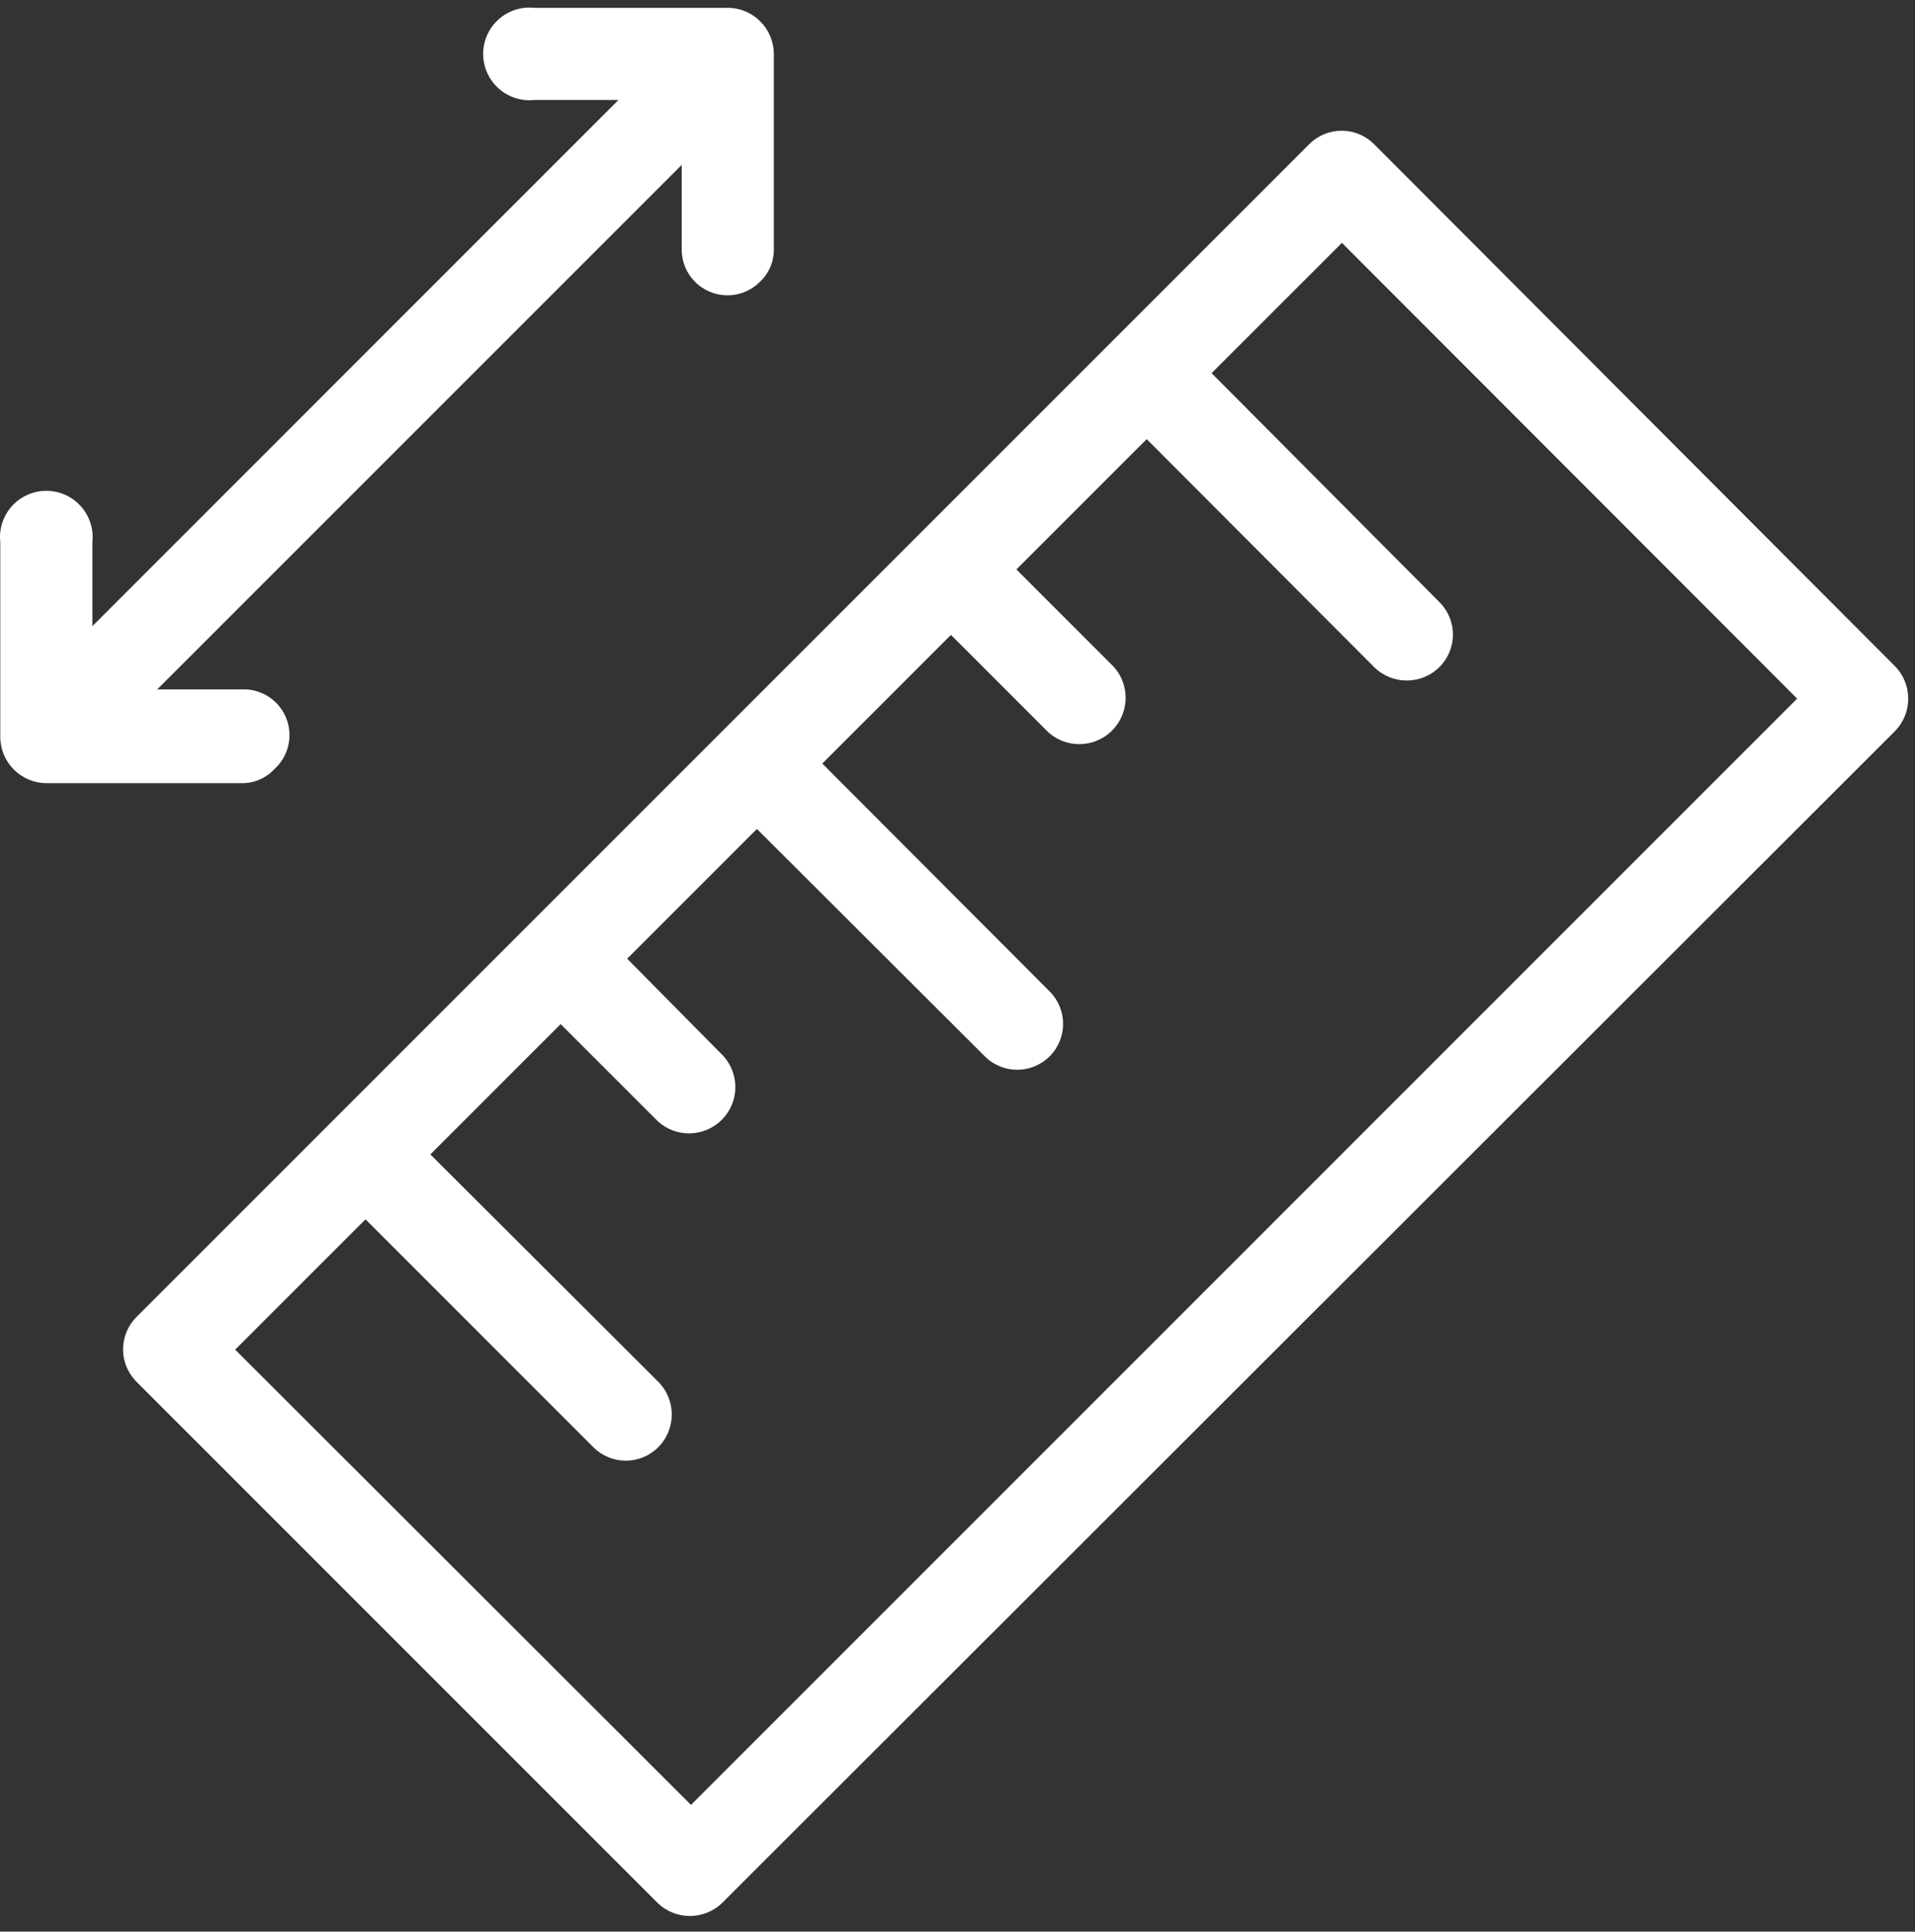
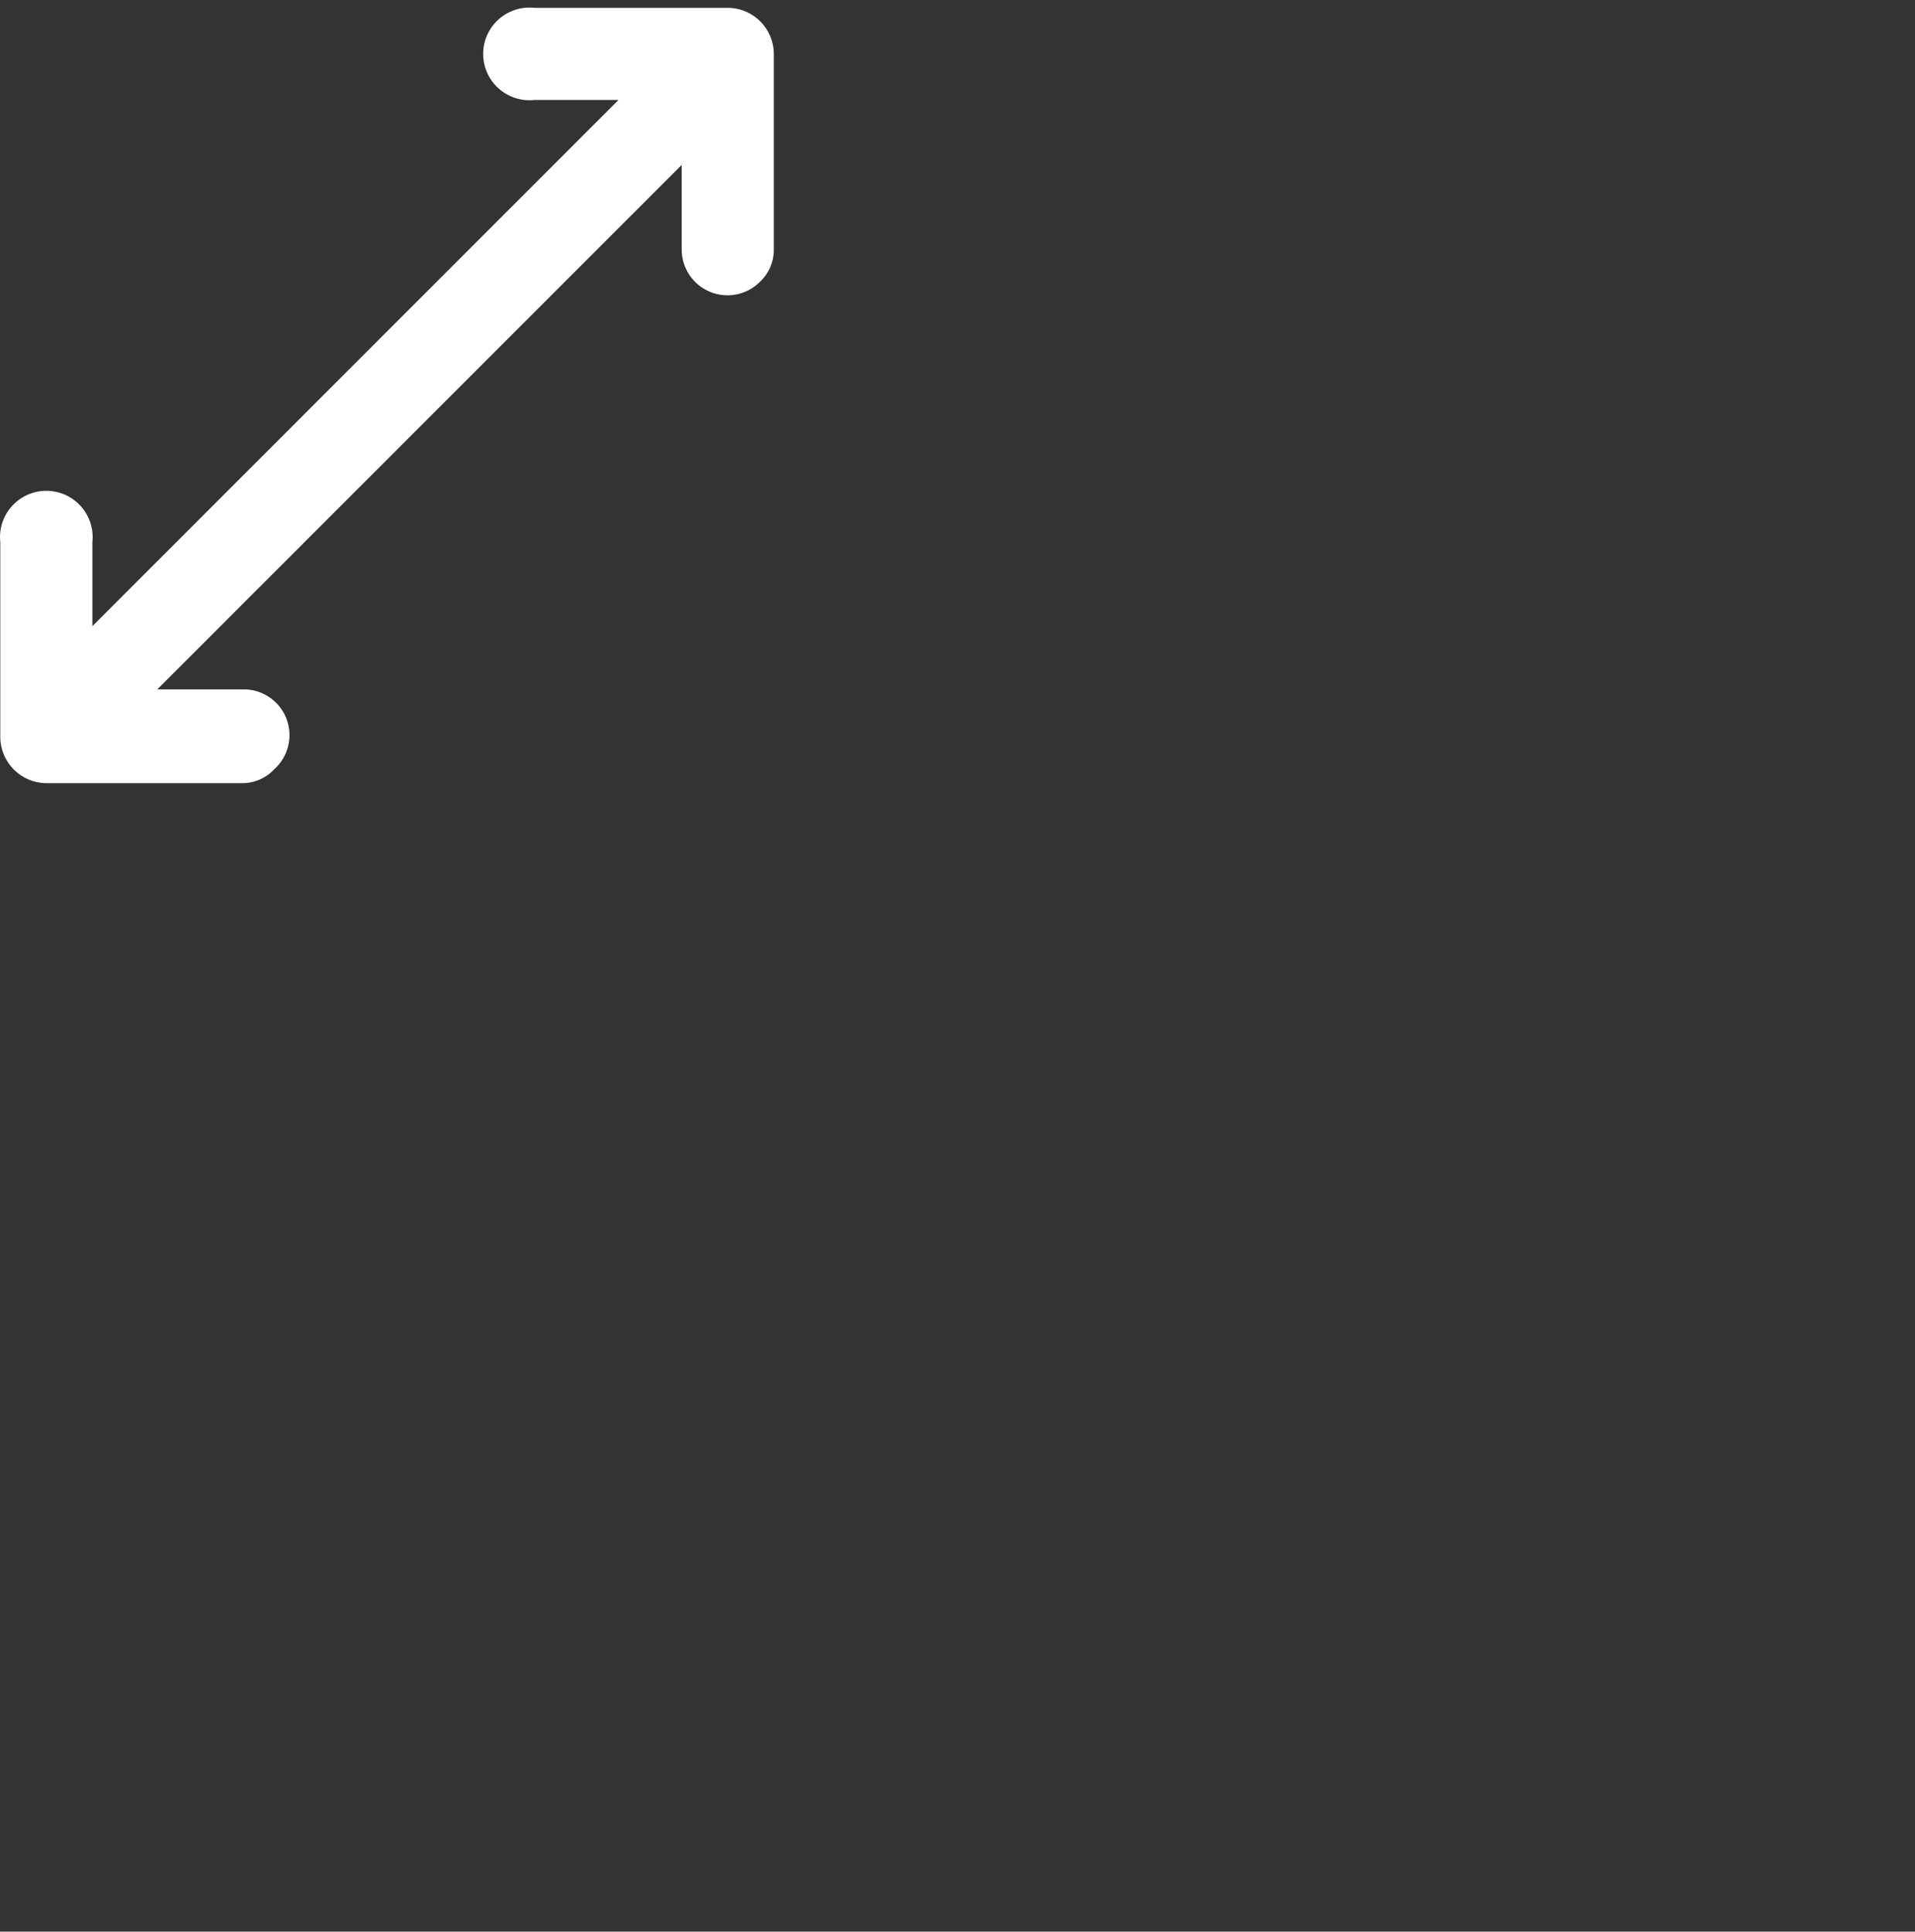
<svg xmlns="http://www.w3.org/2000/svg" width="116" height="117" viewBox="0 0 116 117" fill="none">
  <rect x="0" y="0" width="116" height="117" fill="#333333" stroke="none" />
-   <path d="M114.771 40.337L83.235 8.733C82.715 8.211 82.007 7.918 81.271 7.918C80.534 7.918 79.827 8.211 79.305 8.733L8.27 79.767C7.748 80.287 7.455 80.996 7.455 81.733C7.455 82.469 7.748 83.176 8.27 83.696L39.807 115.233C40.903 116.324 42.675 116.324 43.771 115.233L114.771 44.299C115.863 43.203 115.863 41.431 114.771 40.337ZM41.856 109.322L14.246 81.748L22.14 73.854L35.943 87.658C36.463 88.18 37.17 88.473 37.907 88.473C38.644 88.473 39.351 88.18 39.873 87.658C40.964 86.562 40.964 84.79 39.873 83.694L26.069 69.923L33.962 62.03L39.873 67.94C40.983 68.927 42.671 68.878 43.722 67.827C44.773 66.777 44.822 65.089 43.834 63.978L37.99 58.068L45.849 50.209L59.653 63.981C60.737 65.066 62.497 65.066 63.582 63.981C64.667 62.896 64.667 61.136 63.582 60.051L49.81 46.248L57.604 38.455L63.514 44.365C64.625 45.352 66.312 45.301 67.363 44.25C68.414 43.199 68.463 41.511 67.478 40.401L61.568 34.491L69.461 26.598L83.233 40.401C84.328 41.492 86.101 41.492 87.196 40.401C87.718 39.881 88.011 39.174 88.011 38.438C88.011 37.701 87.718 36.994 87.196 36.472L73.392 22.603L81.286 14.71L108.861 42.316L41.856 109.322Z" fill="white" />
  <path d="M16.593 46.611C17.476 45.834 17.773 44.586 17.336 43.494C16.899 42.403 15.82 41.707 14.644 41.756H9.526L41.294 9.988V15.106C41.289 16.236 41.973 17.253 43.016 17.679C44.06 18.108 45.259 17.86 46.049 17.053C46.584 16.548 46.883 15.841 46.875 15.104V3.25C46.86 1.764 45.686 0.545 44.2 0.475H32.377C31.585 0.388 30.794 0.643 30.199 1.176C29.605 1.709 29.267 2.469 29.267 3.265C29.267 4.061 29.607 4.823 30.199 5.354C30.794 5.886 31.585 6.141 32.377 6.054H37.464L5.596 37.926V32.839C5.683 32.047 5.428 31.256 4.895 30.661C4.362 30.067 3.602 29.729 2.806 29.729C2.01 29.729 1.248 30.069 0.717 30.661C0.184 31.256 -0.07 32.047 0.017 32.839V44.662C0.036 46.186 1.267 47.417 2.791 47.437H14.646C15.383 47.445 16.09 47.146 16.595 46.611H16.593Z" fill="white" />
</svg>